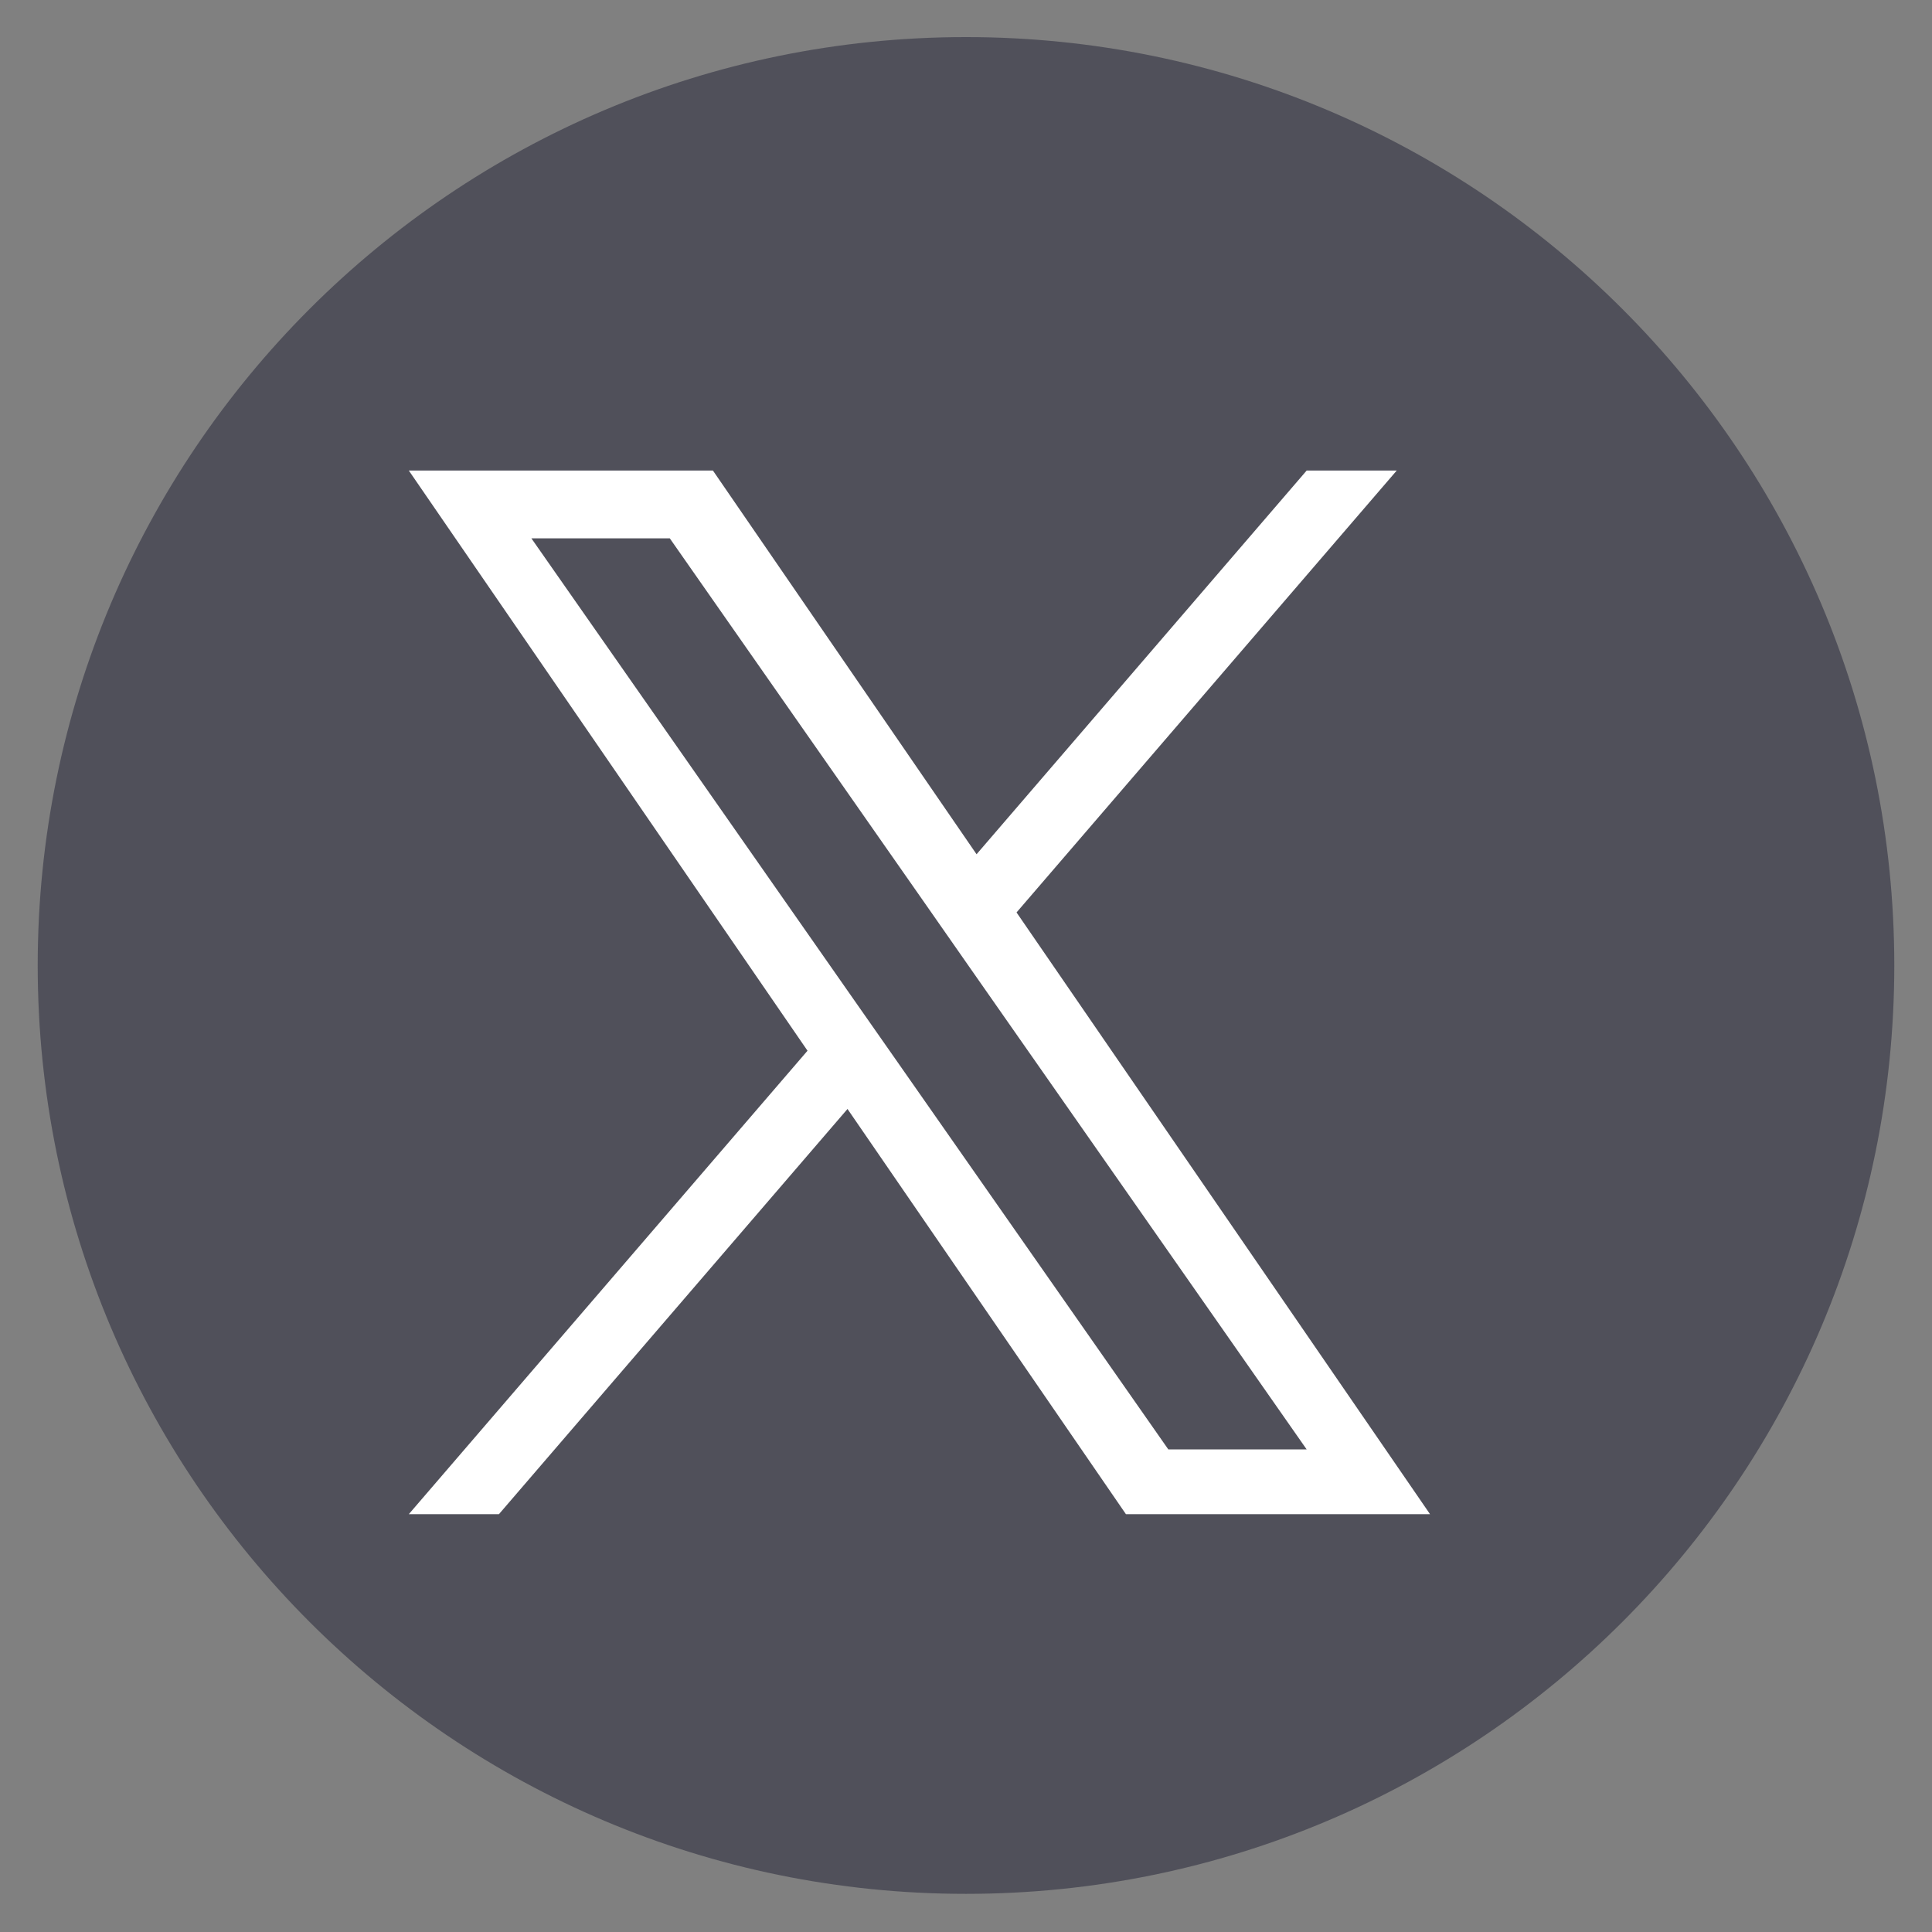
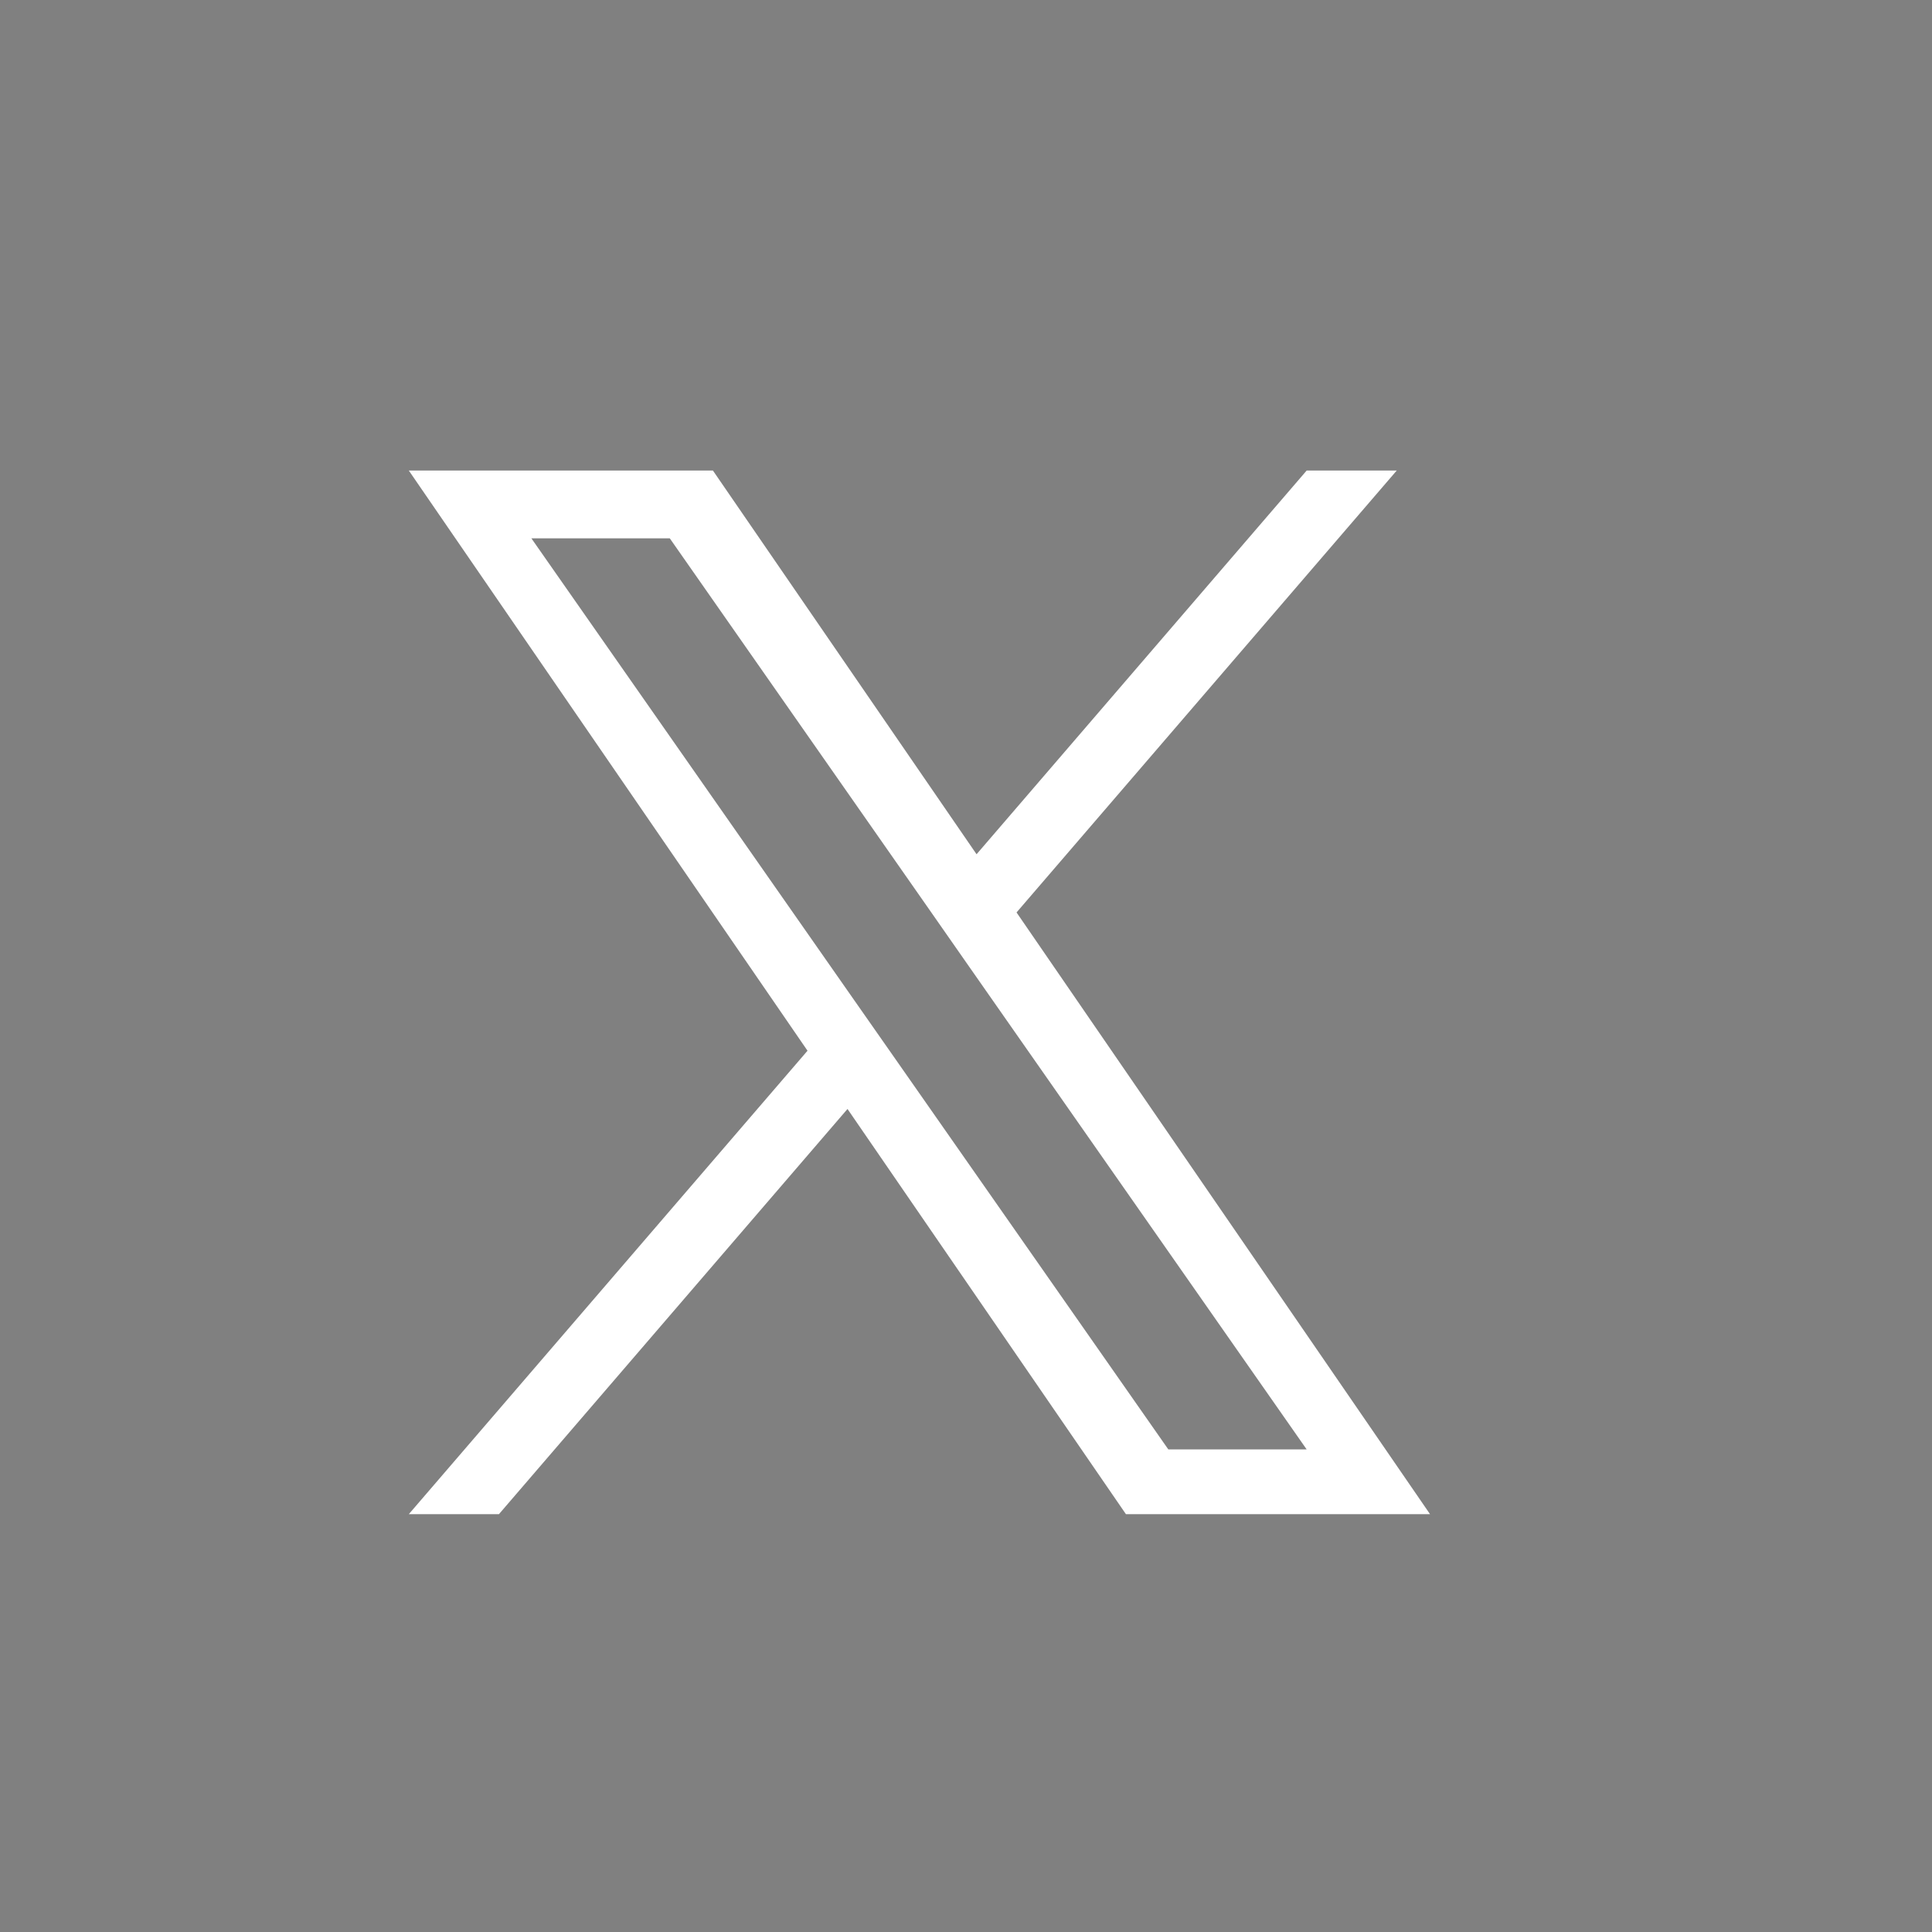
<svg xmlns="http://www.w3.org/2000/svg" width="100%" height="100%" viewBox="0 0 26 26" version="1.1" xml:space="preserve" style="fill-rule:evenodd;clip-rule:evenodd;stroke-linejoin:round;stroke-miterlimit:2;">
  <rect x="0" y="0" width="26" height="26" fill="#808080" stroke="none" />
  <g transform="matrix(1,0,0,1,-1412,-10789)">
    <g id="i_sns05">
      <g transform="matrix(0,-0.833,-0.833,0,1425,10789.5)">
-         <path d="M-14.997,-14.997C-23.28,-14.997 -29.996,-8.282 -29.996,0.001C-29.996,8.284 -23.28,14.997 -14.997,14.997C-6.714,14.997 0.001,8.284 0.001,0.001C0.001,-8.282 -6.714,-14.997 -14.997,-14.997" style="fill:rgb(80,80,90);fill-rule:nonzero;" />
-       </g>
+         </g>
      <g transform="matrix(0.833,0,0,0.833,1424.02,10801.5)">
        <path d="M0,2.052L-0.653,1.119L-5.845,-6.309L-3.609,-6.309L0.581,-0.315L1.233,0.619L6.68,8.41L4.445,8.41L0,2.052ZM1.993,-0.265L8.135,-7.404L6.68,-7.404L1.347,-1.205L-2.912,-7.404L-7.825,-7.404L-1.384,1.969L-7.825,9.456L-6.369,9.456L-0.738,2.91L3.76,9.456L8.673,9.456L1.993,-0.265Z" style="fill:white;fill-rule:nonzero;" />
      </g>
    </g>
  </g>
</svg>